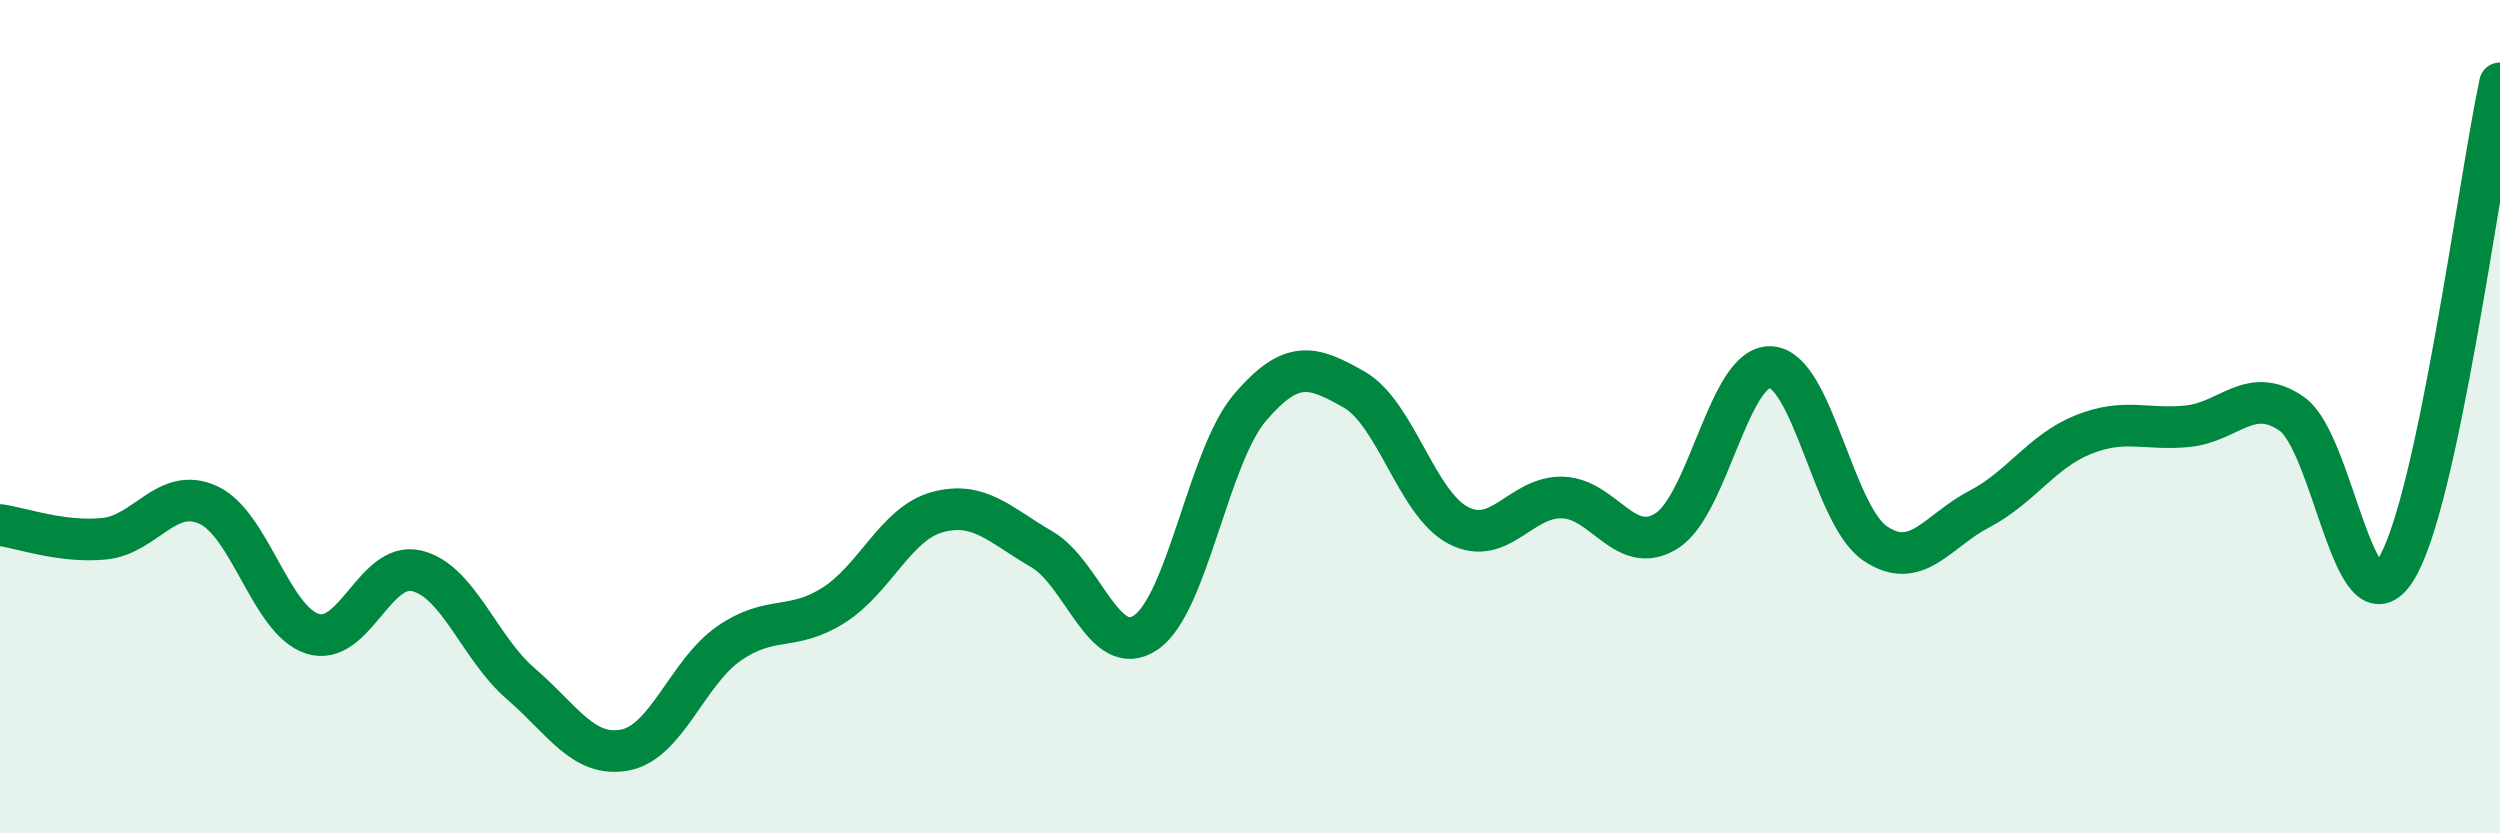
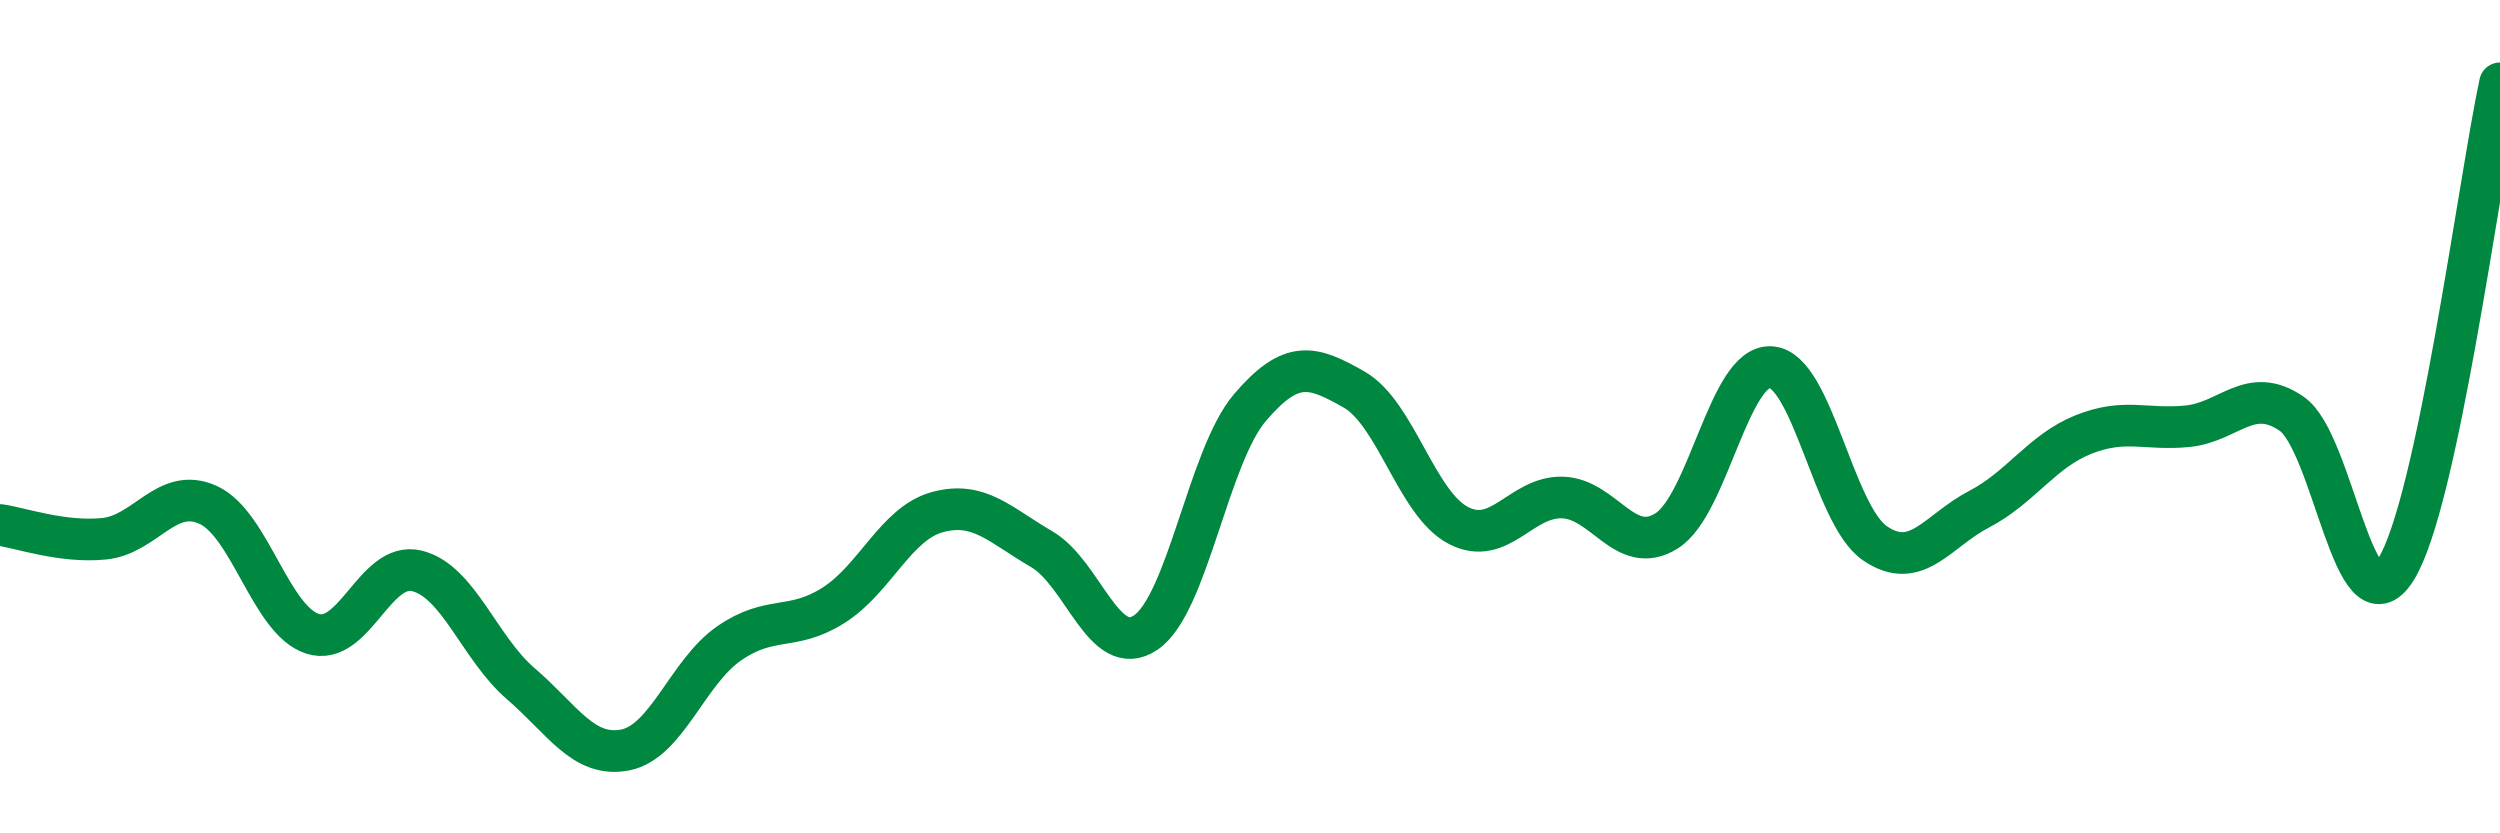
<svg xmlns="http://www.w3.org/2000/svg" width="60" height="20" viewBox="0 0 60 20">
-   <path d="M 0,12.6 C 0.5,12.67 1.5,13.03 2.5,12.93 C 3.5,12.83 4,11.66 5,12.12 C 6,12.58 6.5,14.89 7.5,15.21 C 8.5,15.53 9,13.46 10,13.7 C 11,13.94 11.5,15.55 12.5,16.41 C 13.5,17.27 14,18.19 15,18 C 16,17.81 16.5,16.13 17.5,15.44 C 18.5,14.75 19,15.16 20,14.53 C 21,13.9 21.5,12.56 22.5,12.29 C 23.5,12.02 24,12.6 25,13.18 C 26,13.76 26.5,15.86 27.5,15.18 C 28.5,14.5 29,10.95 30,9.78 C 31,8.61 31.5,8.78 32.5,9.35 C 33.5,9.92 34,12.09 35,12.61 C 36,13.13 36.5,11.91 37.5,11.94 C 38.5,11.97 39,13.37 40,12.74 C 41,12.11 41.5,8.75 42.5,8.81 C 43.5,8.87 44,12.36 45,13.04 C 46,13.72 46.5,12.74 47.5,12.22 C 48.5,11.7 49,10.83 50,10.43 C 51,10.03 51.5,10.33 52.5,10.23 C 53.5,10.13 54,9.24 55,9.93 C 56,10.62 56.5,15.26 57.5,13.67 C 58.5,12.08 59.5,4.33 60,2L60 20L0 20Z" fill="#008740" opacity="0.1" stroke-linecap="round" stroke-linejoin="round" />
  <path d="M 0,12.6 C 0.5,12.67 1.5,13.03 2.5,12.93 C 3.5,12.83 4,11.66 5,12.12 C 6,12.58 6.5,14.89 7.5,15.21 C 8.5,15.53 9,13.46 10,13.7 C 11,13.94 11.5,15.55 12.5,16.41 C 13.5,17.27 14,18.19 15,18 C 16,17.81 16.5,16.13 17.5,15.44 C 18.5,14.75 19,15.16 20,14.53 C 21,13.9 21.5,12.56 22.5,12.29 C 23.5,12.02 24,12.6 25,13.18 C 26,13.76 26.5,15.86 27.5,15.18 C 28.5,14.5 29,10.95 30,9.78 C 31,8.61 31.5,8.78 32.5,9.35 C 33.5,9.92 34,12.09 35,12.61 C 36,13.13 36.5,11.91 37.5,11.94 C 38.5,11.97 39,13.37 40,12.74 C 41,12.11 41.5,8.75 42.5,8.81 C 43.5,8.87 44,12.36 45,13.04 C 46,13.72 46.5,12.74 47.5,12.22 C 48.5,11.7 49,10.83 50,10.43 C 51,10.03 51.5,10.33 52.5,10.23 C 53.5,10.13 54,9.24 55,9.93 C 56,10.62 56.5,15.26 57.5,13.67 C 58.5,12.08 59.5,4.33 60,2" stroke="#008740" stroke-width="1" fill="none" stroke-linecap="round" stroke-linejoin="round" />
</svg>